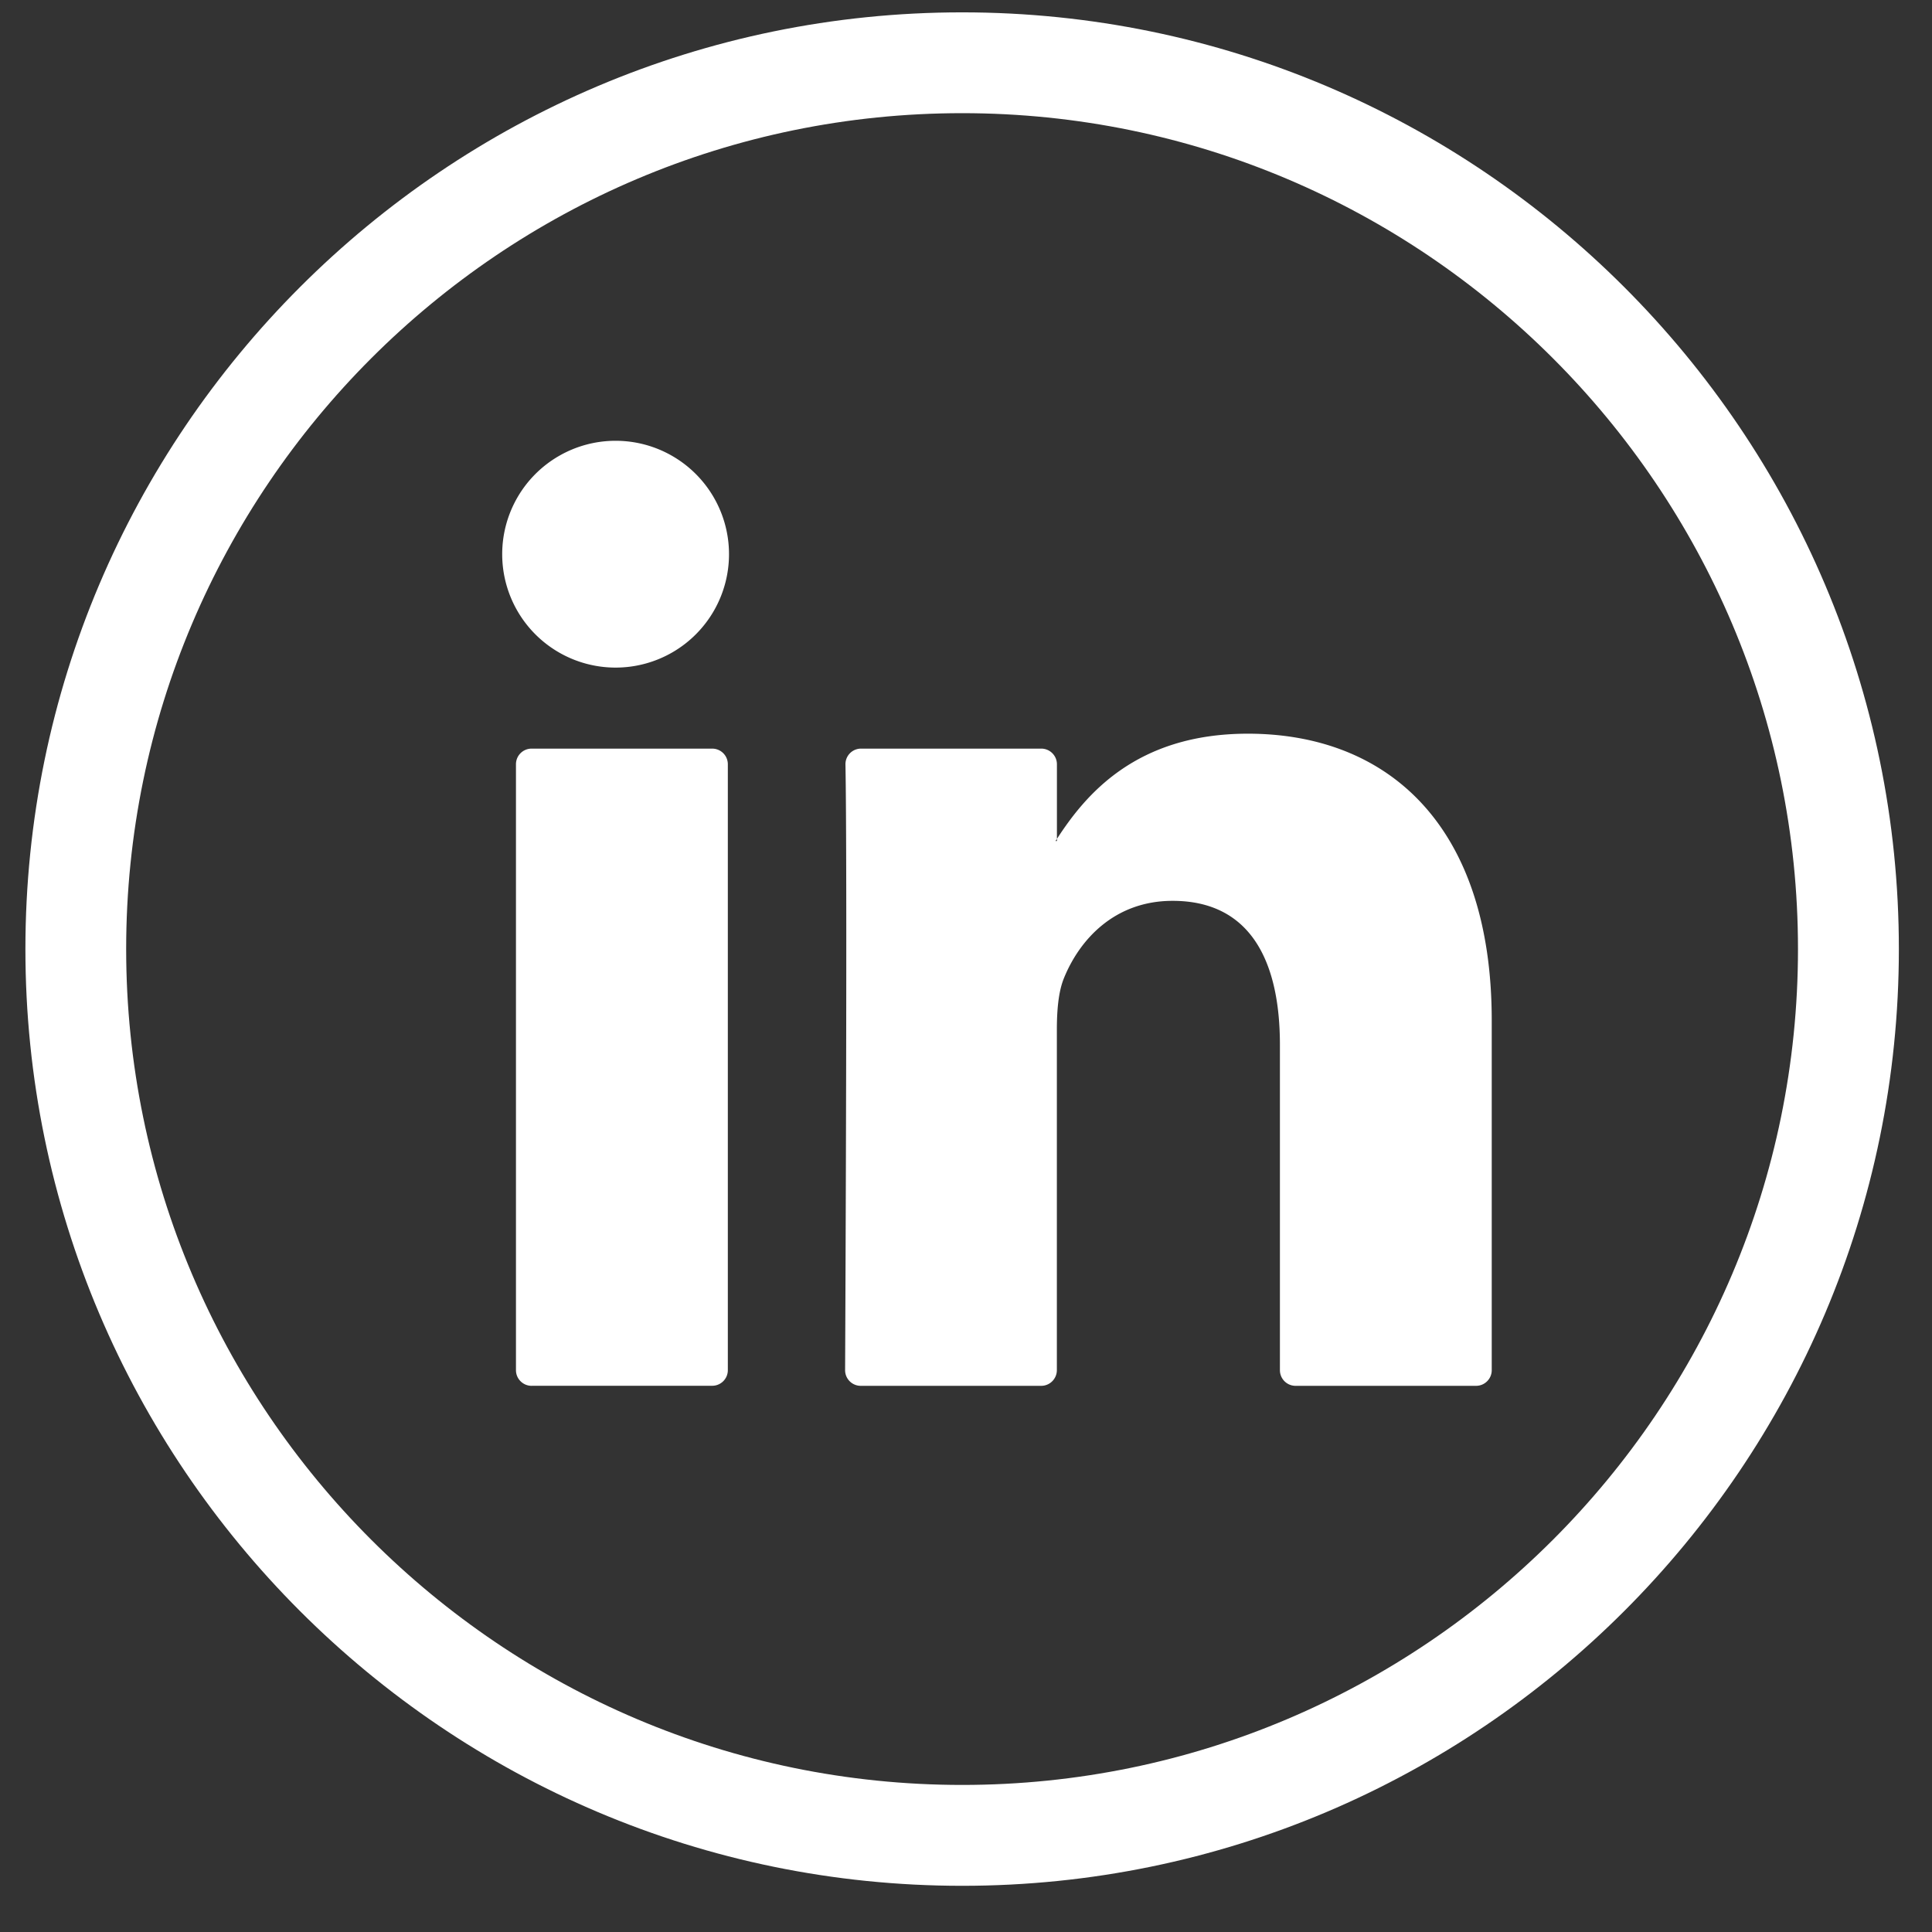
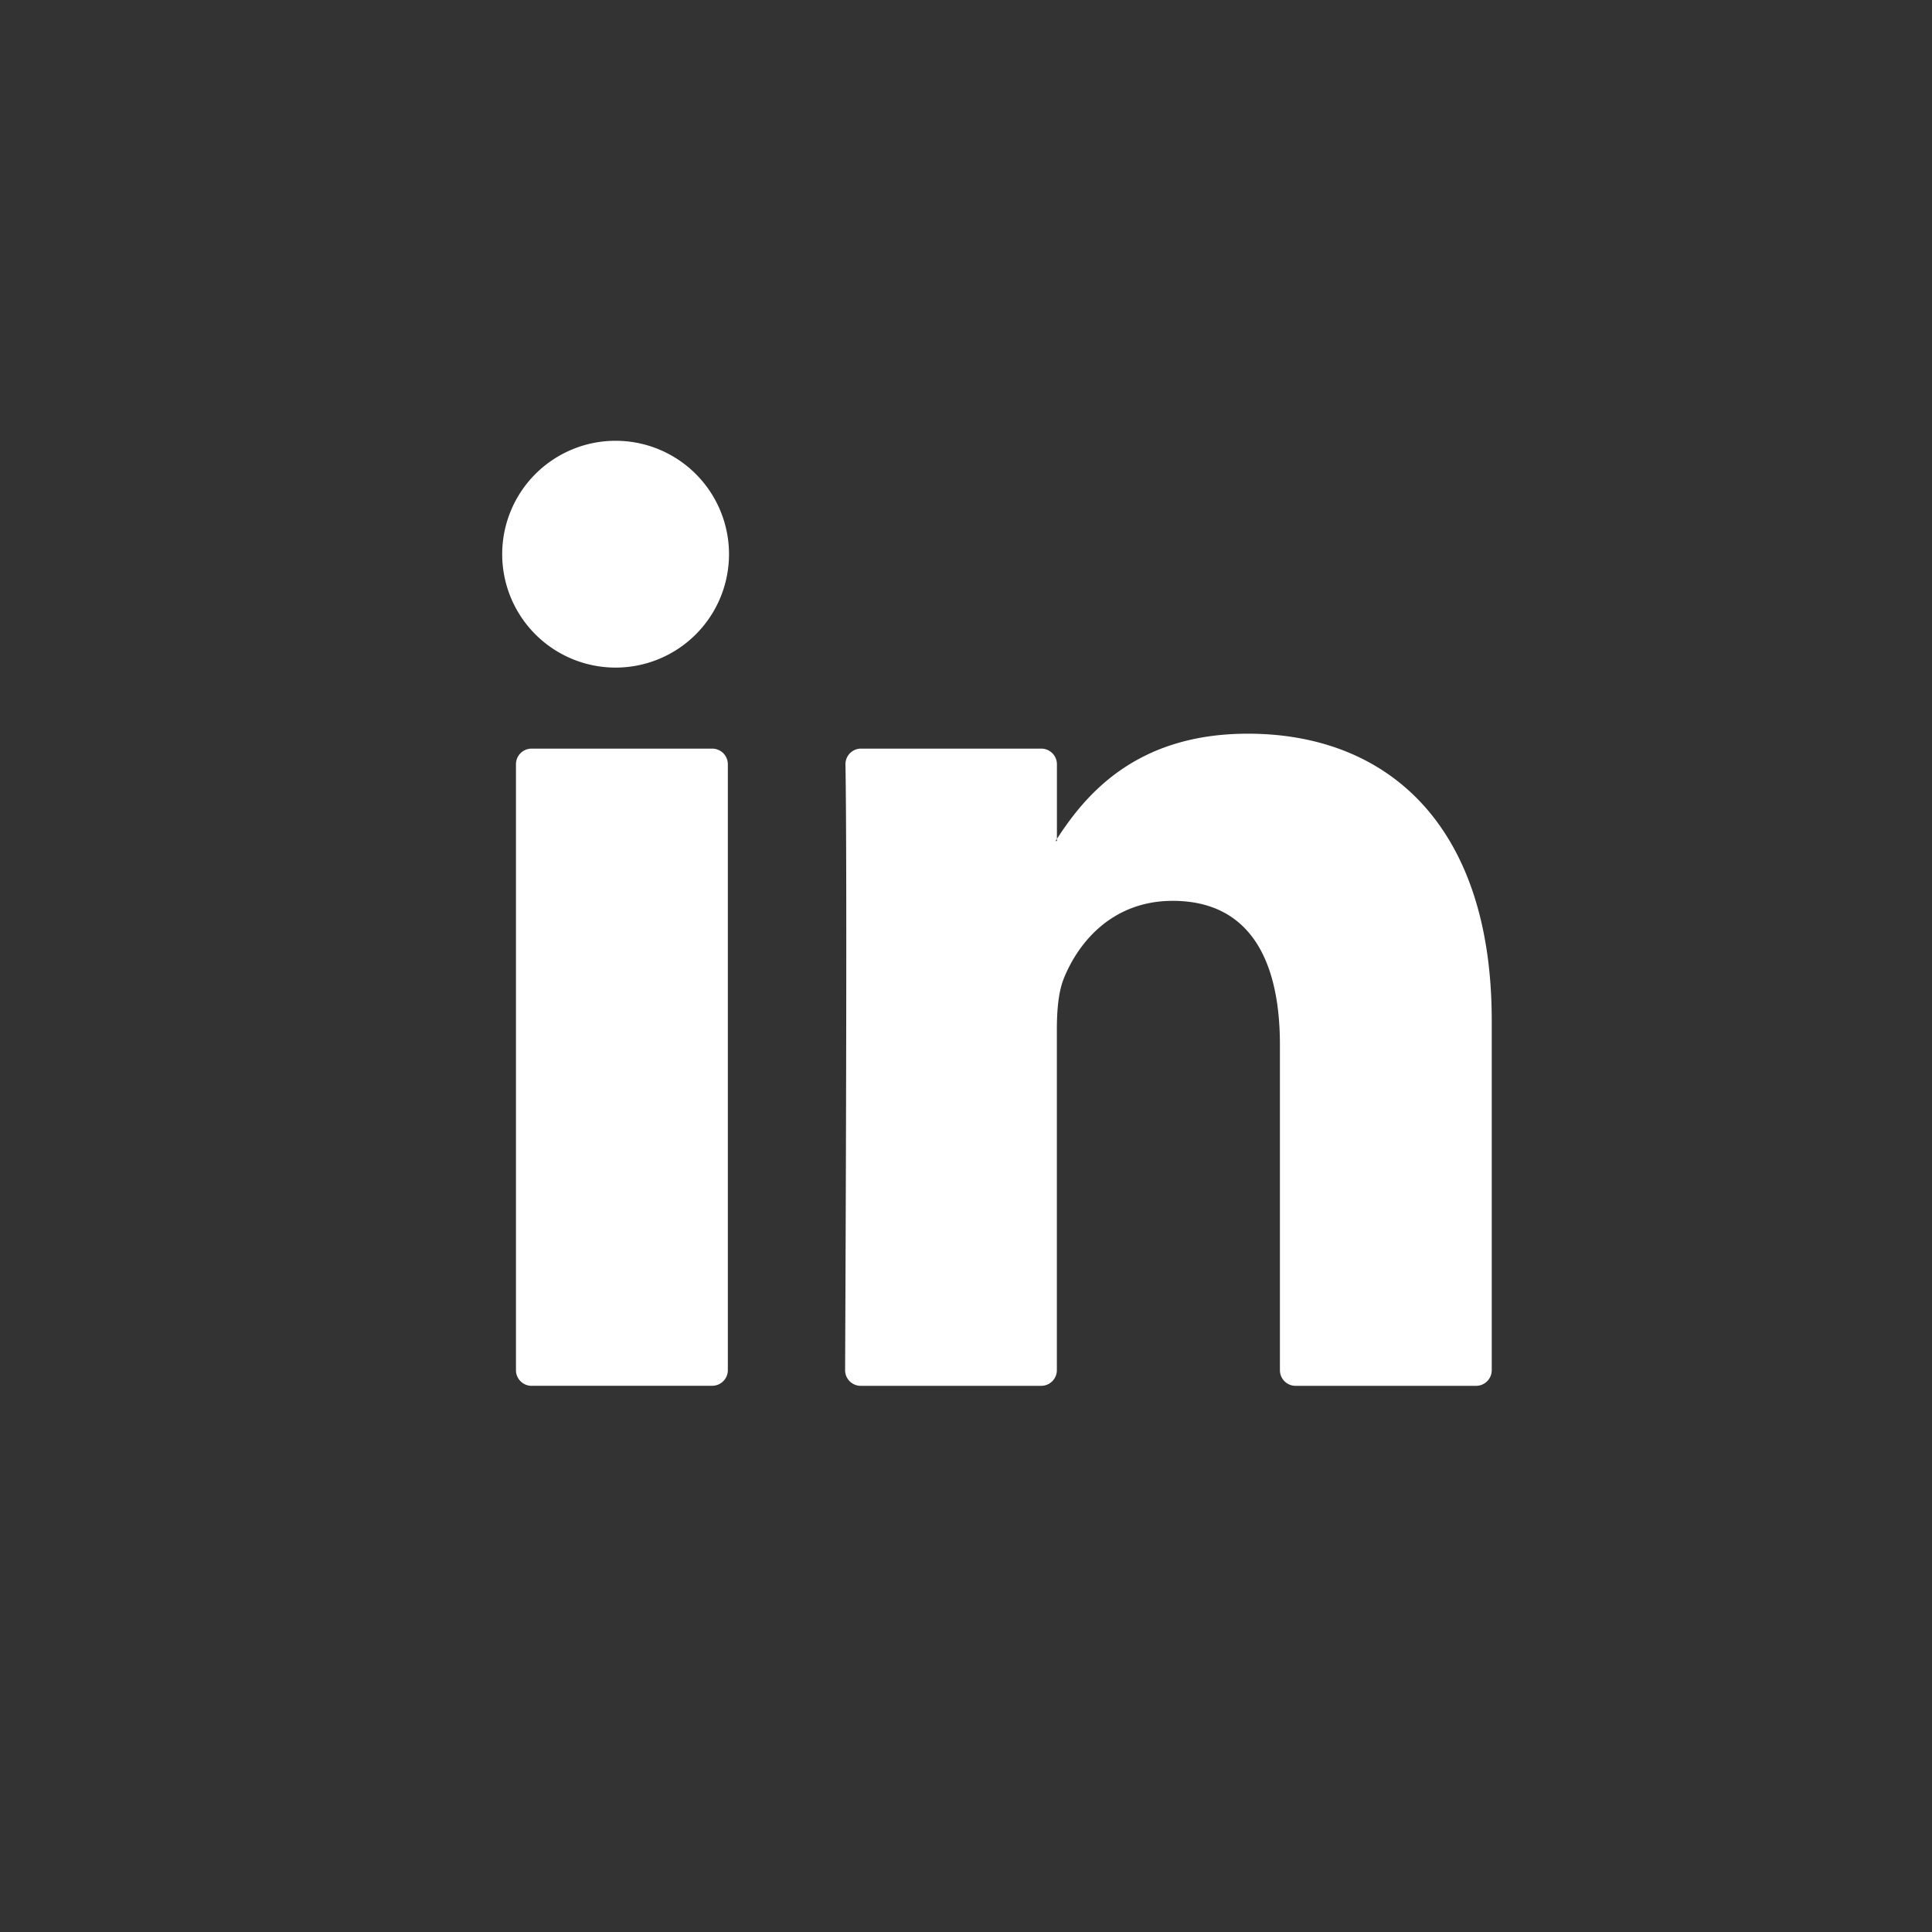
<svg xmlns="http://www.w3.org/2000/svg" width="33" height="33" viewBox="0 0 33 33">
  <rect x="0" y="0" width="33" height="33" fill="#333333" stroke="none" />
  <g fill="#FFF" fill-rule="evenodd">
-     <path d="M16.434 1.933C8.56 1.933 2.155 8.338 2.155 16.21s6.406 14.278 14.279 14.278c7.872 0 14.277-6.405 14.277-14.278S24.306 1.933 16.434 1.933m0 30.278c-8.823 0-16-7.178-16-16s7.177-16 16-16c8.822 0 16 7.178 16 16s-7.178 16-16 16" />
    <path d="M9.081 23.67h3.084c.147 0 .267-.119.267-.266v-10.35a.267.267 0 0 0-.267-.267H9.08a.267.267 0 0 0-.267.267v10.35c0 .147.12.267.267.267M25.48 17.43v5.974c0 .147-.12.267-.267.267h-3.084a.267.267 0 0 1-.267-.267v-5.557c0-1.461-.524-2.46-1.833-2.46-1 0-1.594.672-1.857 1.323-.095.233-.12.556-.12.882v5.811c0 .148-.12.268-.267.268h-3.083a.267.267 0 0 1-.267-.268c.007-1.48.038-8.658.006-10.345a.266.266 0 0 1 .268-.271h3.077c.147 0 .267.12.267.267v1.275c-.007.012-.018.024-.024.036h.024v-.036c.48-.74 1.339-1.797 3.261-1.797 2.38 0 4.166 1.555 4.166 4.898M12.452 9.466a1.937 1.937 0 1 1-3.874 0 1.937 1.937 0 0 1 3.874 0" />
  </g>
</svg>